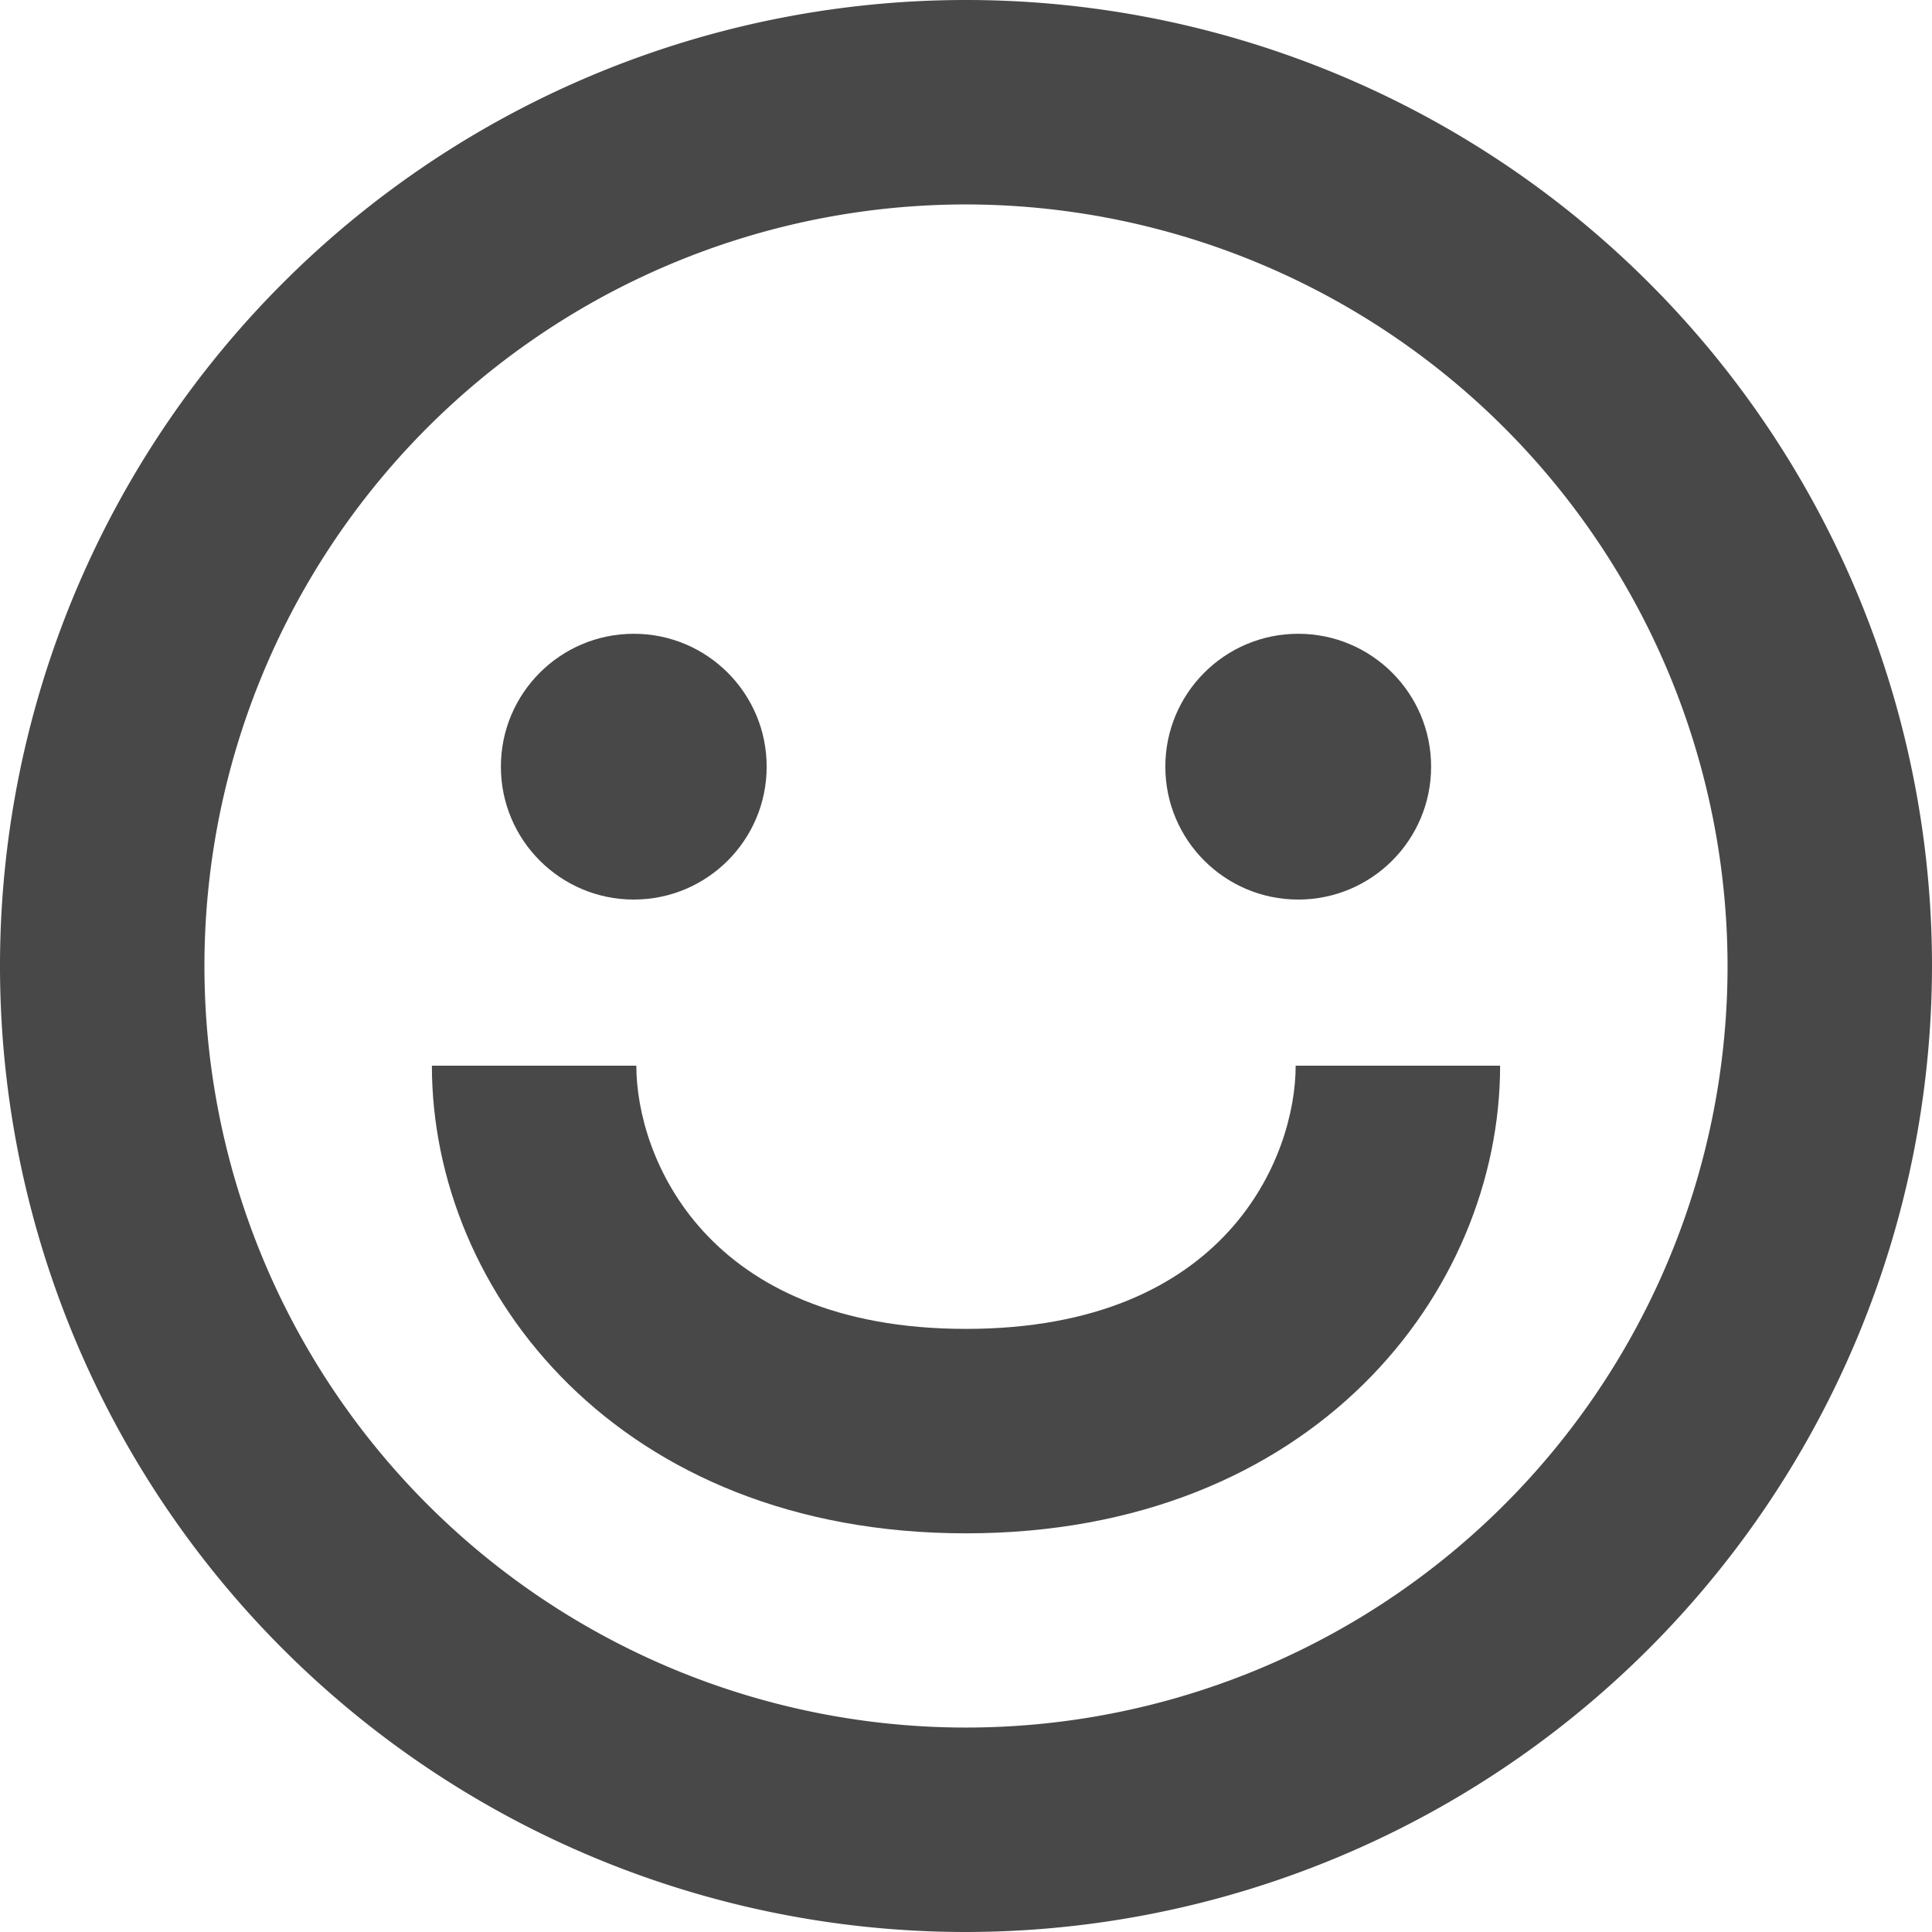
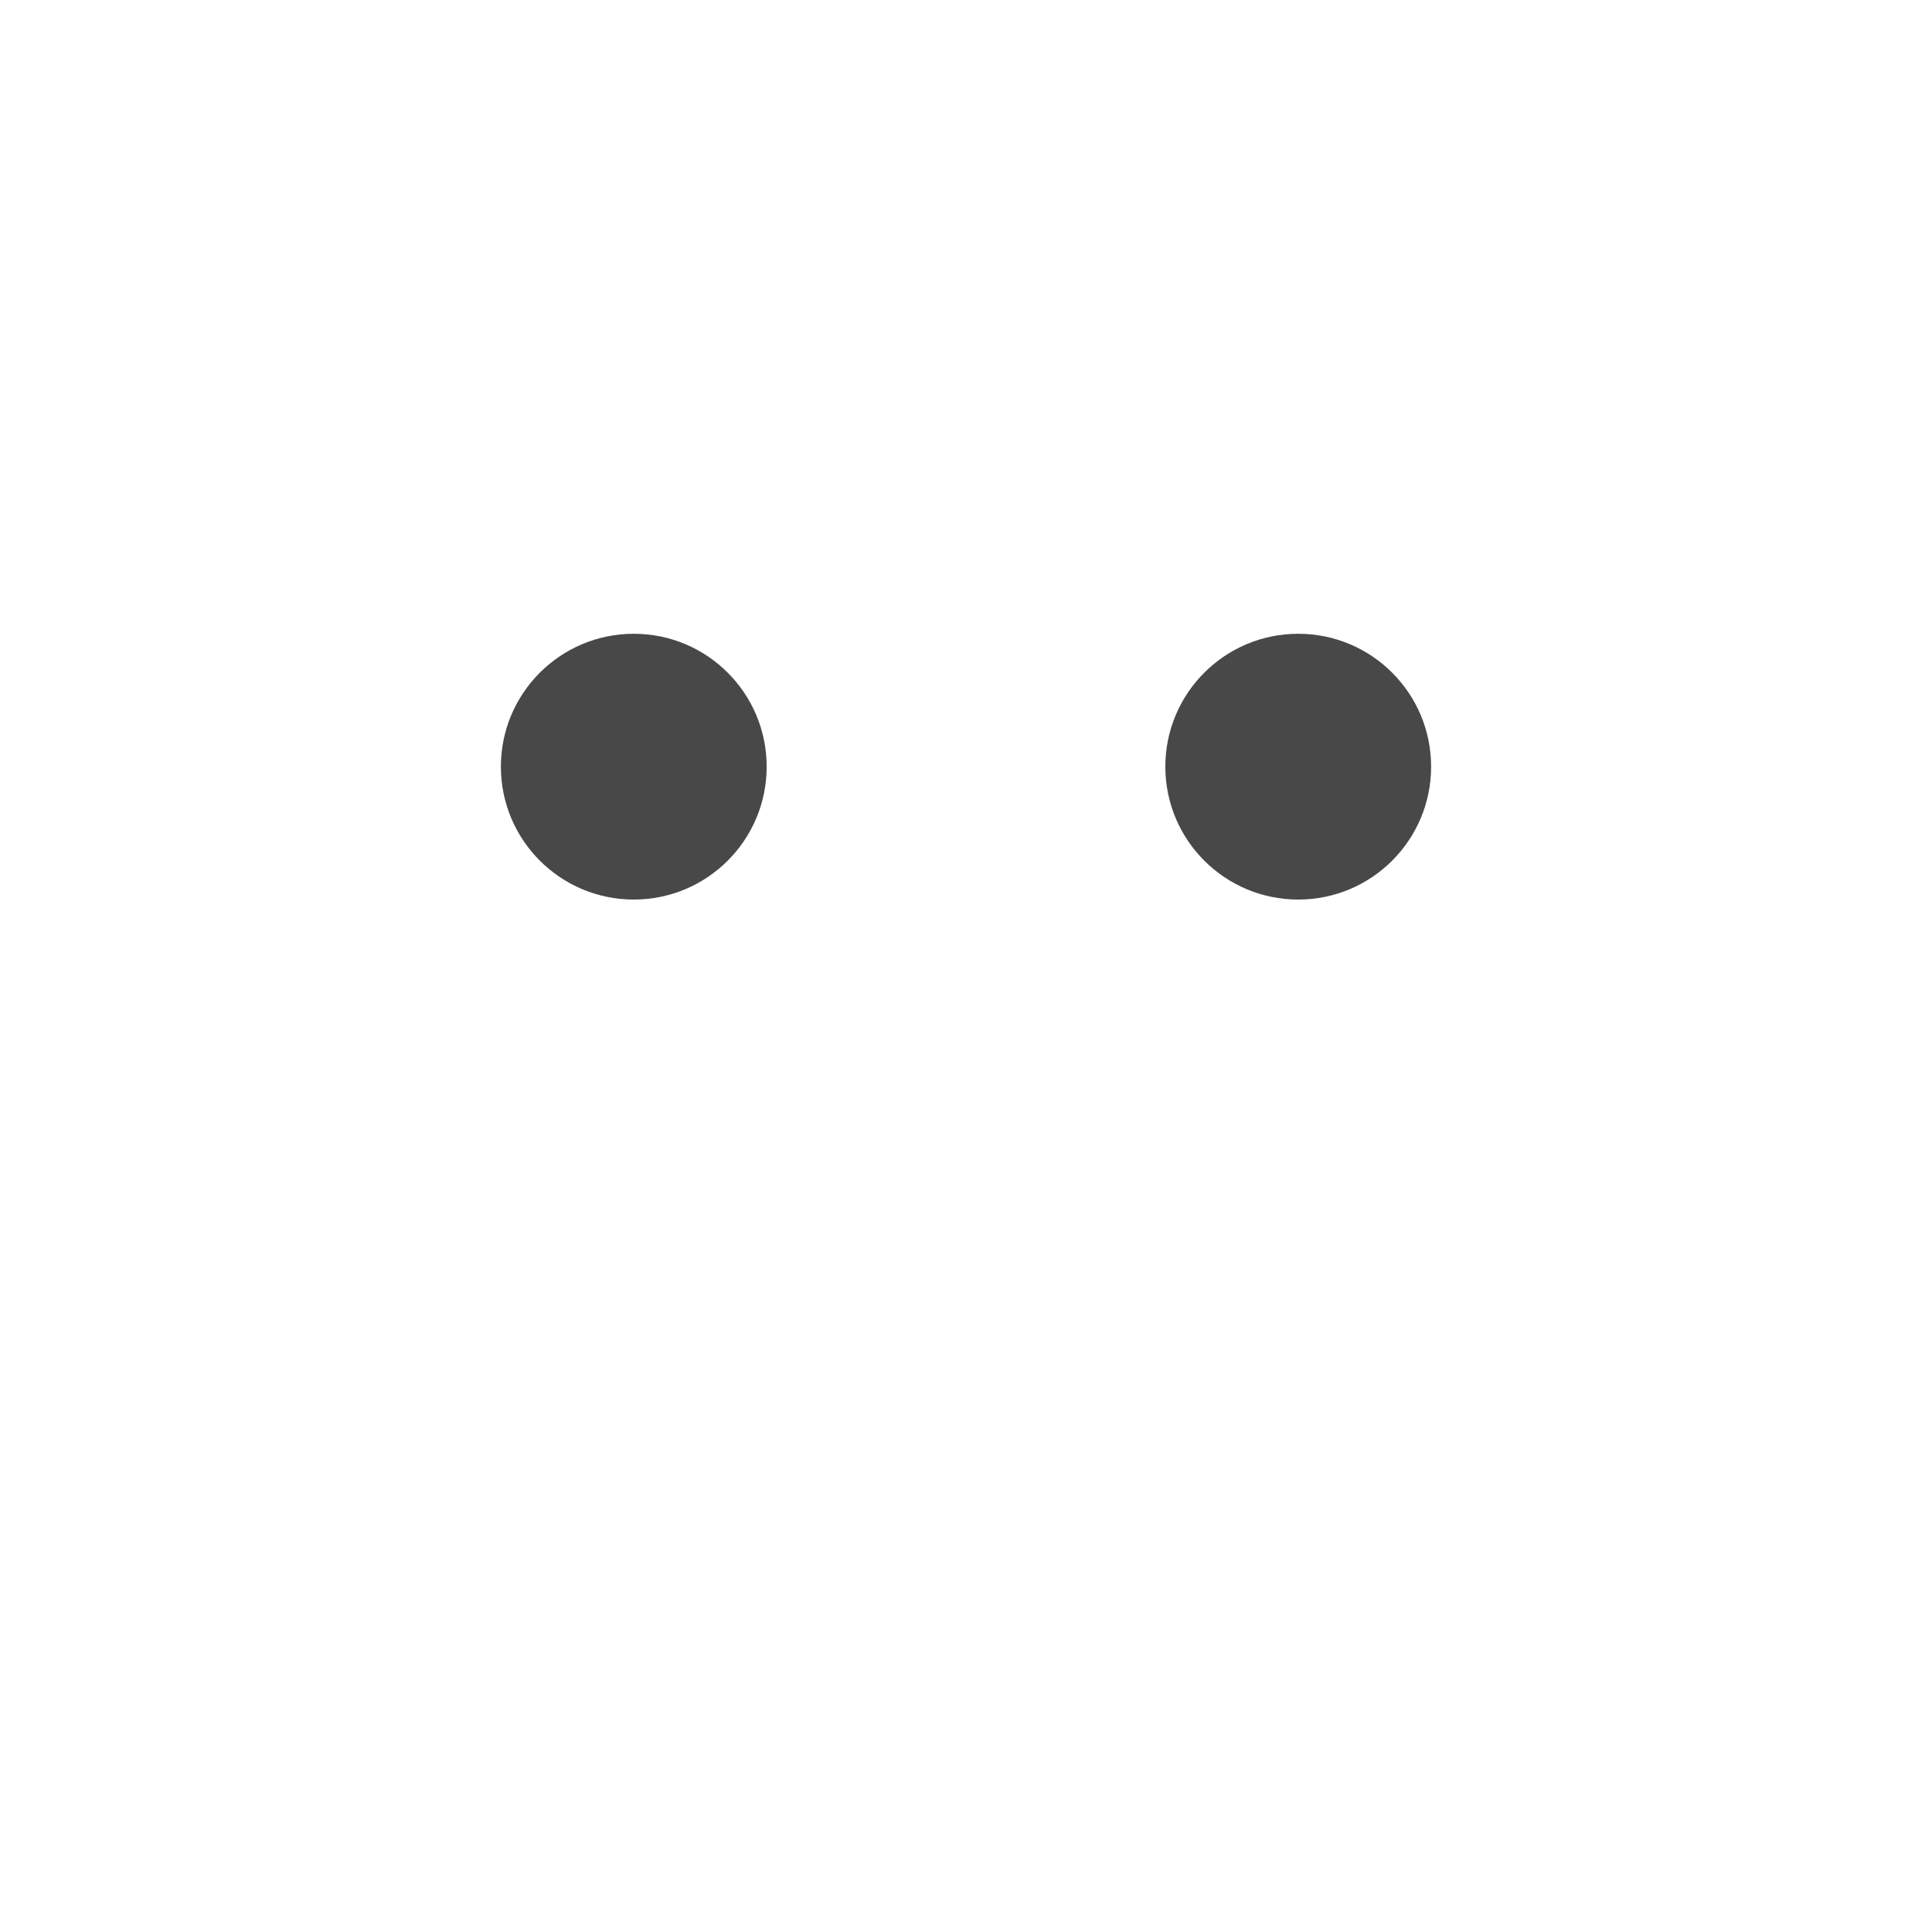
<svg xmlns="http://www.w3.org/2000/svg" width="18.9" height="18.9" viewBox="0 0 18.9 18.9">
  <g id="fun_icon" transform="translate(-201.675 -448.55)">
-     <path id="パス_277" data-name="パス 277" d="M211.125,467.45a9.45,9.45,0,1,1,9.45-9.45A9.46,9.46,0,0,1,211.125,467.45Zm0-16.9a7.45,7.45,0,1,0,7.45,7.45A7.458,7.458,0,0,0,211.125,450.55Z" fill="#484848" />
    <g id="グループ_120" data-name="グループ 120">
      <g id="グループ_119" data-name="グループ 119">
        <circle id="楕円形_22" data-name="楕円形 22" cx="1.3" cy="1.3" r="1.3" transform="translate(206.575 454.75)" fill="#484848" />
        <circle id="楕円形_23" data-name="楕円形 23" cx="1.3" cy="1.3" r="1.3" transform="translate(213.075 454.75)" fill="#484848" />
      </g>
-       <path id="パス_278" data-name="パス 278" d="M211.125,463.55c-3.394,0-5.225-2.358-5.225-4.575h2c0,.89.674,2.575,3.225,2.575s3.225-1.685,3.225-2.575h2C216.35,461.192,214.519,463.55,211.125,463.55Z" fill="#484848" />
    </g>
  </g>
</svg>